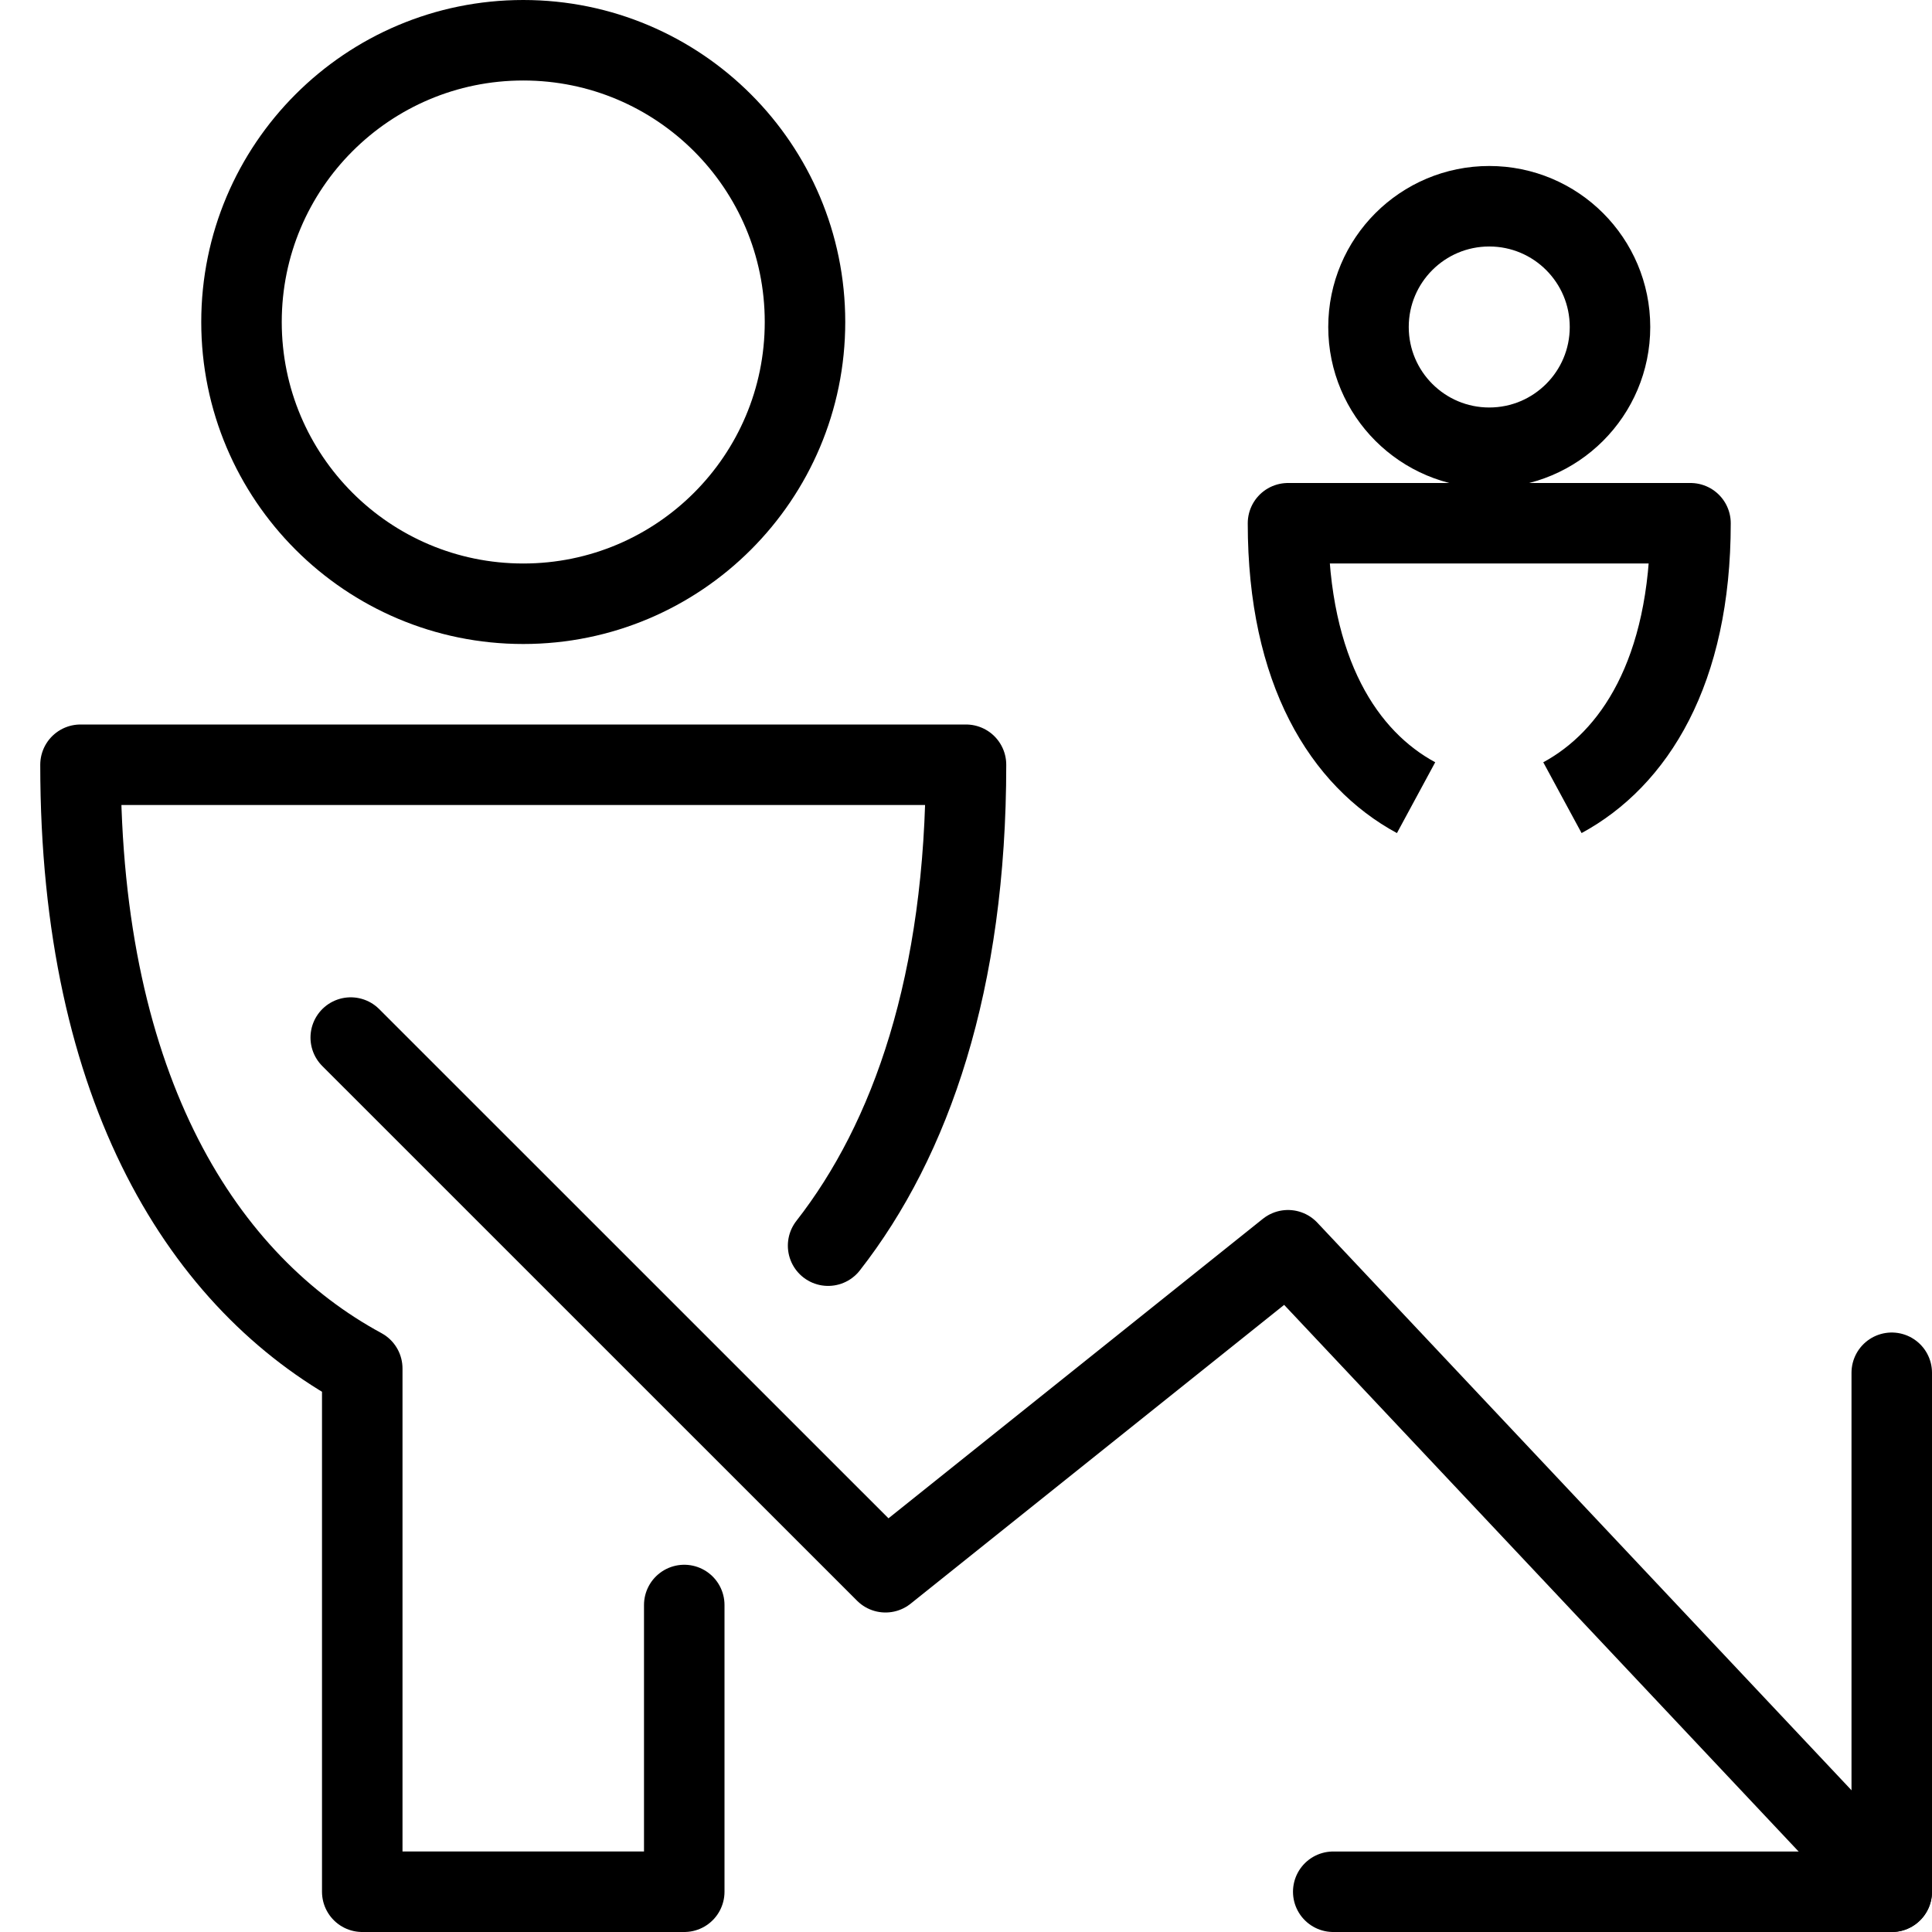
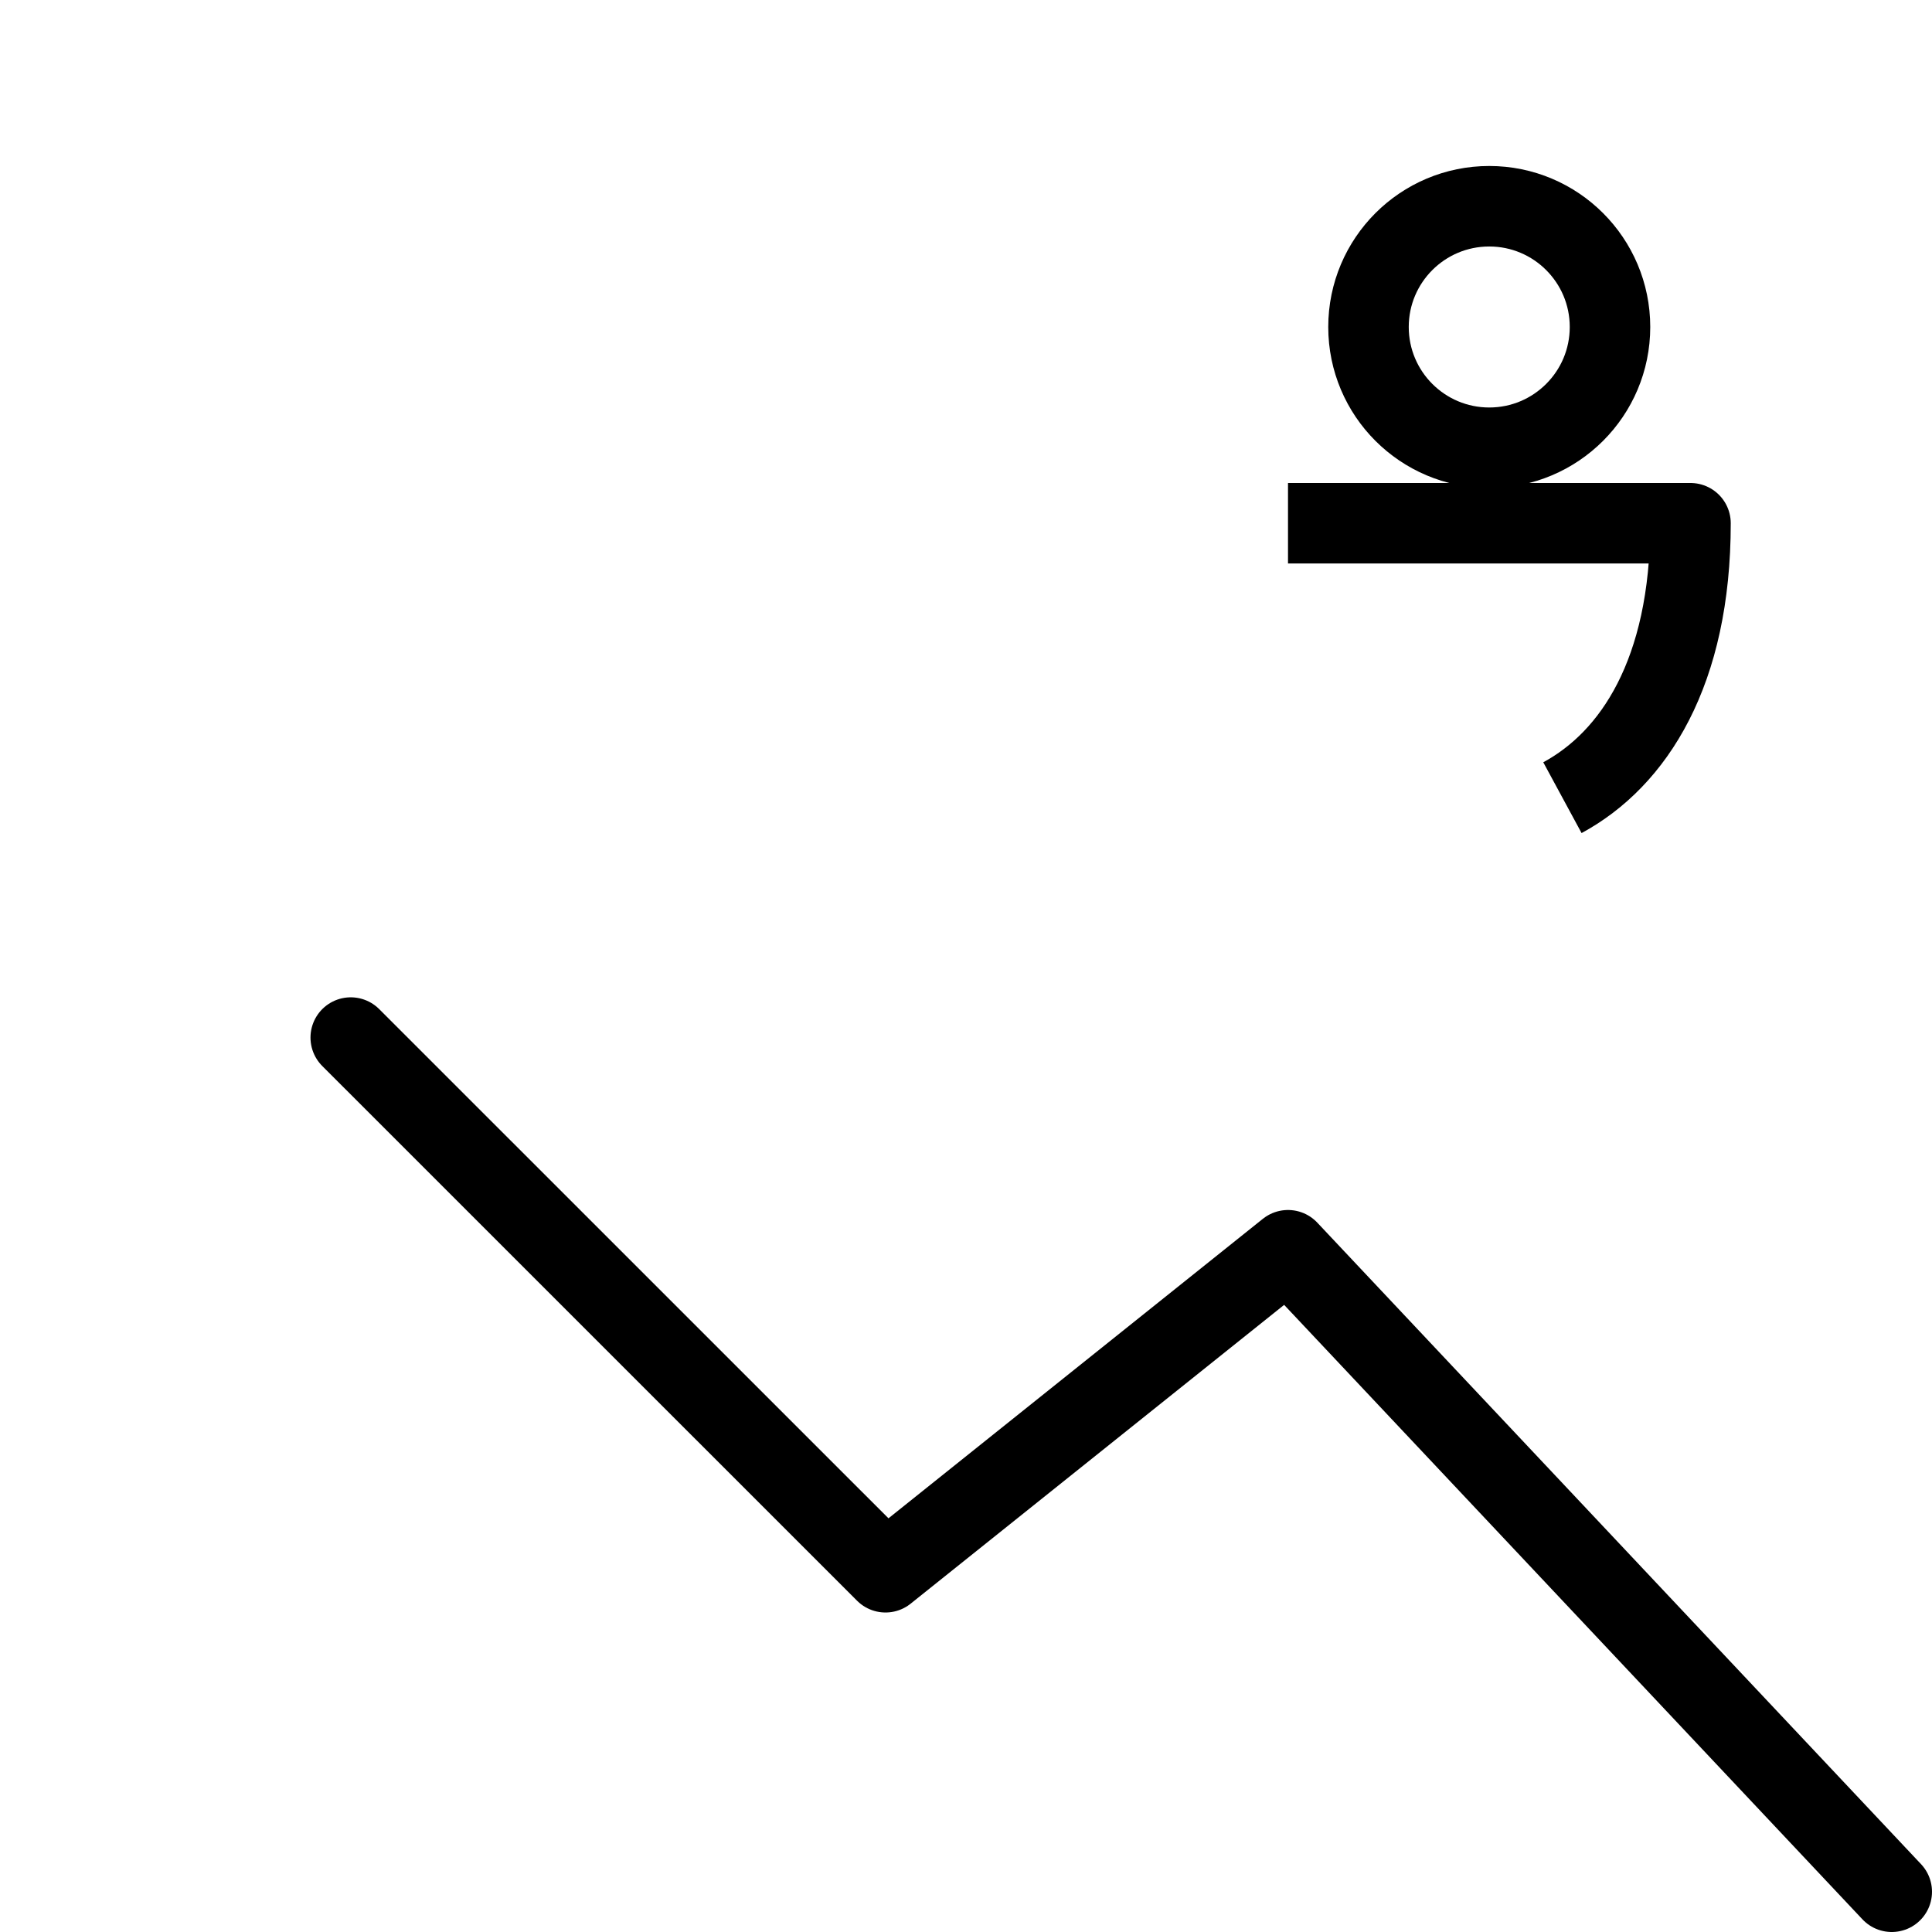
<svg xmlns="http://www.w3.org/2000/svg" version="1.1" x="0px" y="0px" width="24px" height="24px" viewBox="0 0 24 24" enable-background="new 0 0 24 24" xml:space="preserve">
  <g id="Outline_Icons_1_">
    <g id="Outline_Icons">
      <g>
        <circle fill="none" stroke="#000000" stroke-linejoin="round" stroke-miterlimit="10" cx="18.5" cy="4.062" r="1.5" />
-         <path fill="none" stroke="#000000" stroke-linejoin="round" stroke-miterlimit="10" d="M19.409,9.909     C20.296,9.429,21,8.35,21,6.5h-5c0,1.85,0.703,2.929,1.591,3.409" />
+         <path fill="none" stroke="#000000" stroke-linejoin="round" stroke-miterlimit="10" d="M19.409,9.909     C20.296,9.429,21,8.35,21,6.5h-5" />
        <g>
          <polyline fill="none" stroke="#000000" stroke-linecap="round" stroke-linejoin="round" stroke-miterlimit="10" points="      4.357,12.889 11,19.531 16,15.531 23.5,23.5     " />
-           <polyline fill="none" stroke="#000000" stroke-linecap="round" stroke-linejoin="round" stroke-miterlimit="10" points="      16.562,23.5 23.5,23.5 23.5,17.053     " />
        </g>
-         <circle fill="none" stroke="#000000" stroke-linejoin="round" stroke-miterlimit="10" cx="6.5" cy="4" r="3.5" />
-         <path fill="none" stroke="#000000" stroke-linecap="round" stroke-linejoin="round" stroke-miterlimit="10" d="M10.287,15.474     C11.317,14.156,12,12.202,12,9.5H1c0,4.069,1.547,6.442,3.5,7.5v6.5h4v-3.562" />
      </g>
    </g>
    <g id="New_icons_1_">
	</g>
  </g>
  <g id="Invisible_Shape">
    <rect fill="none" width="24" height="24" />
  </g>
</svg>